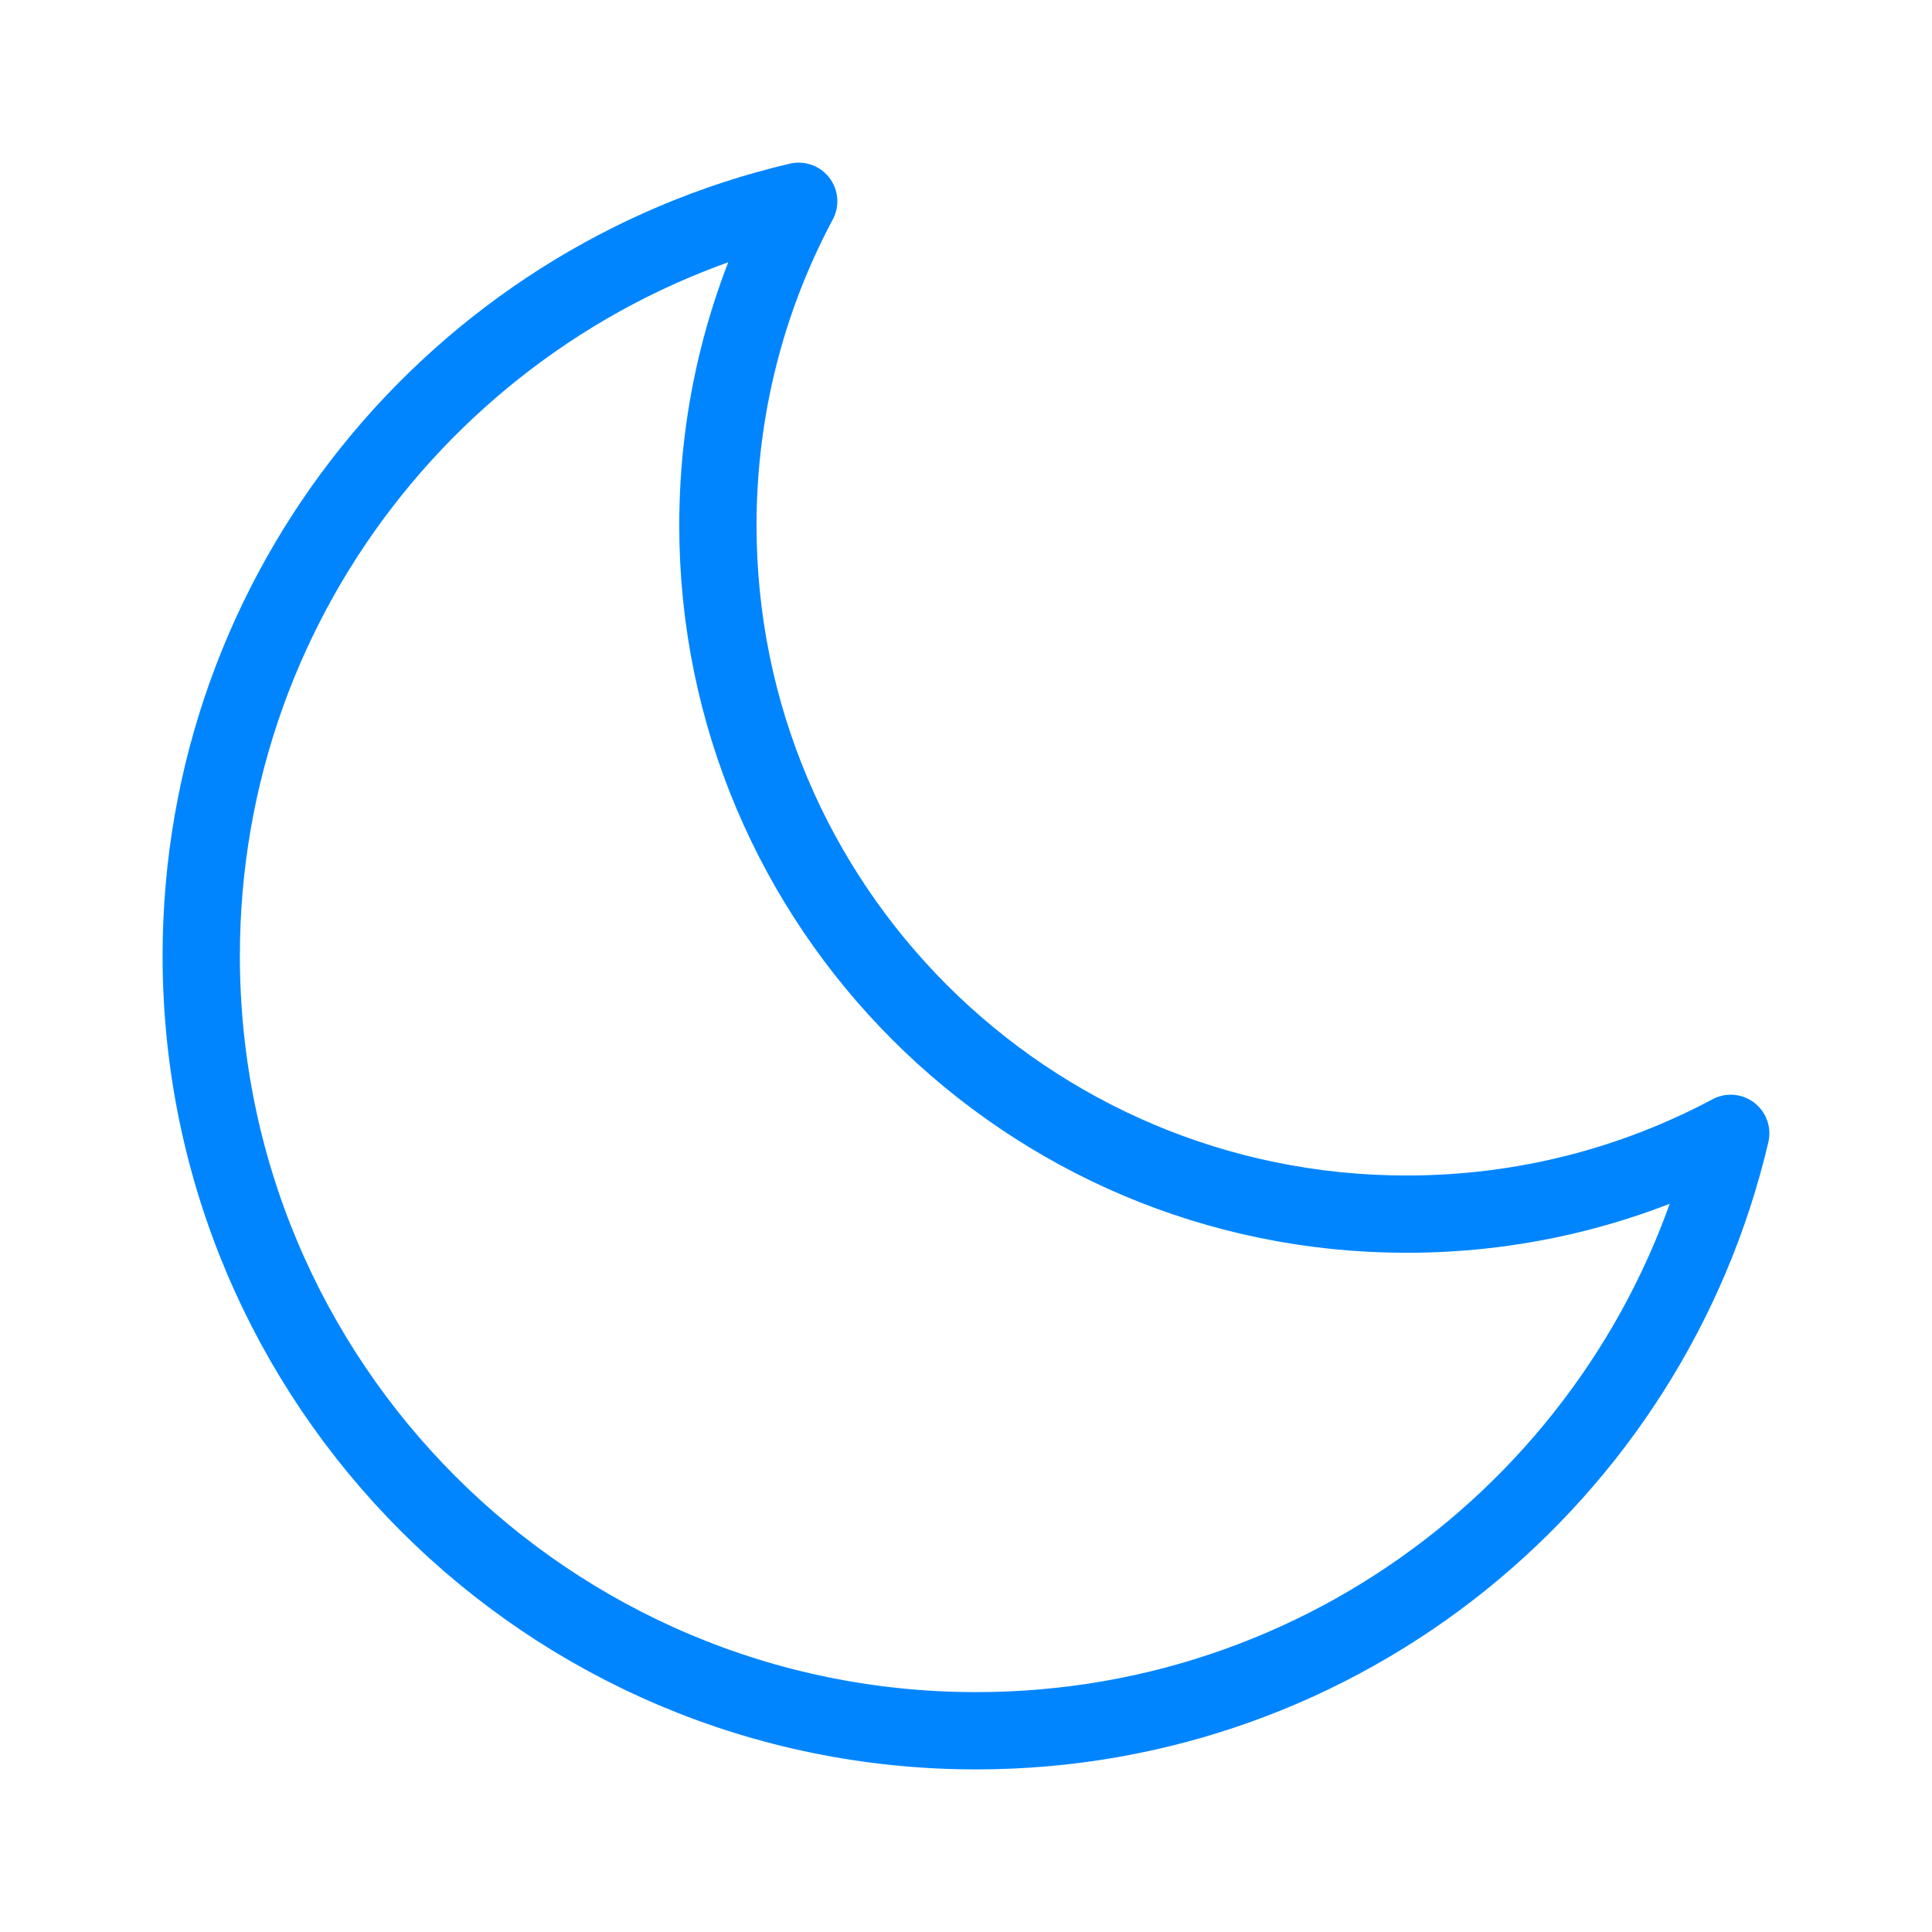
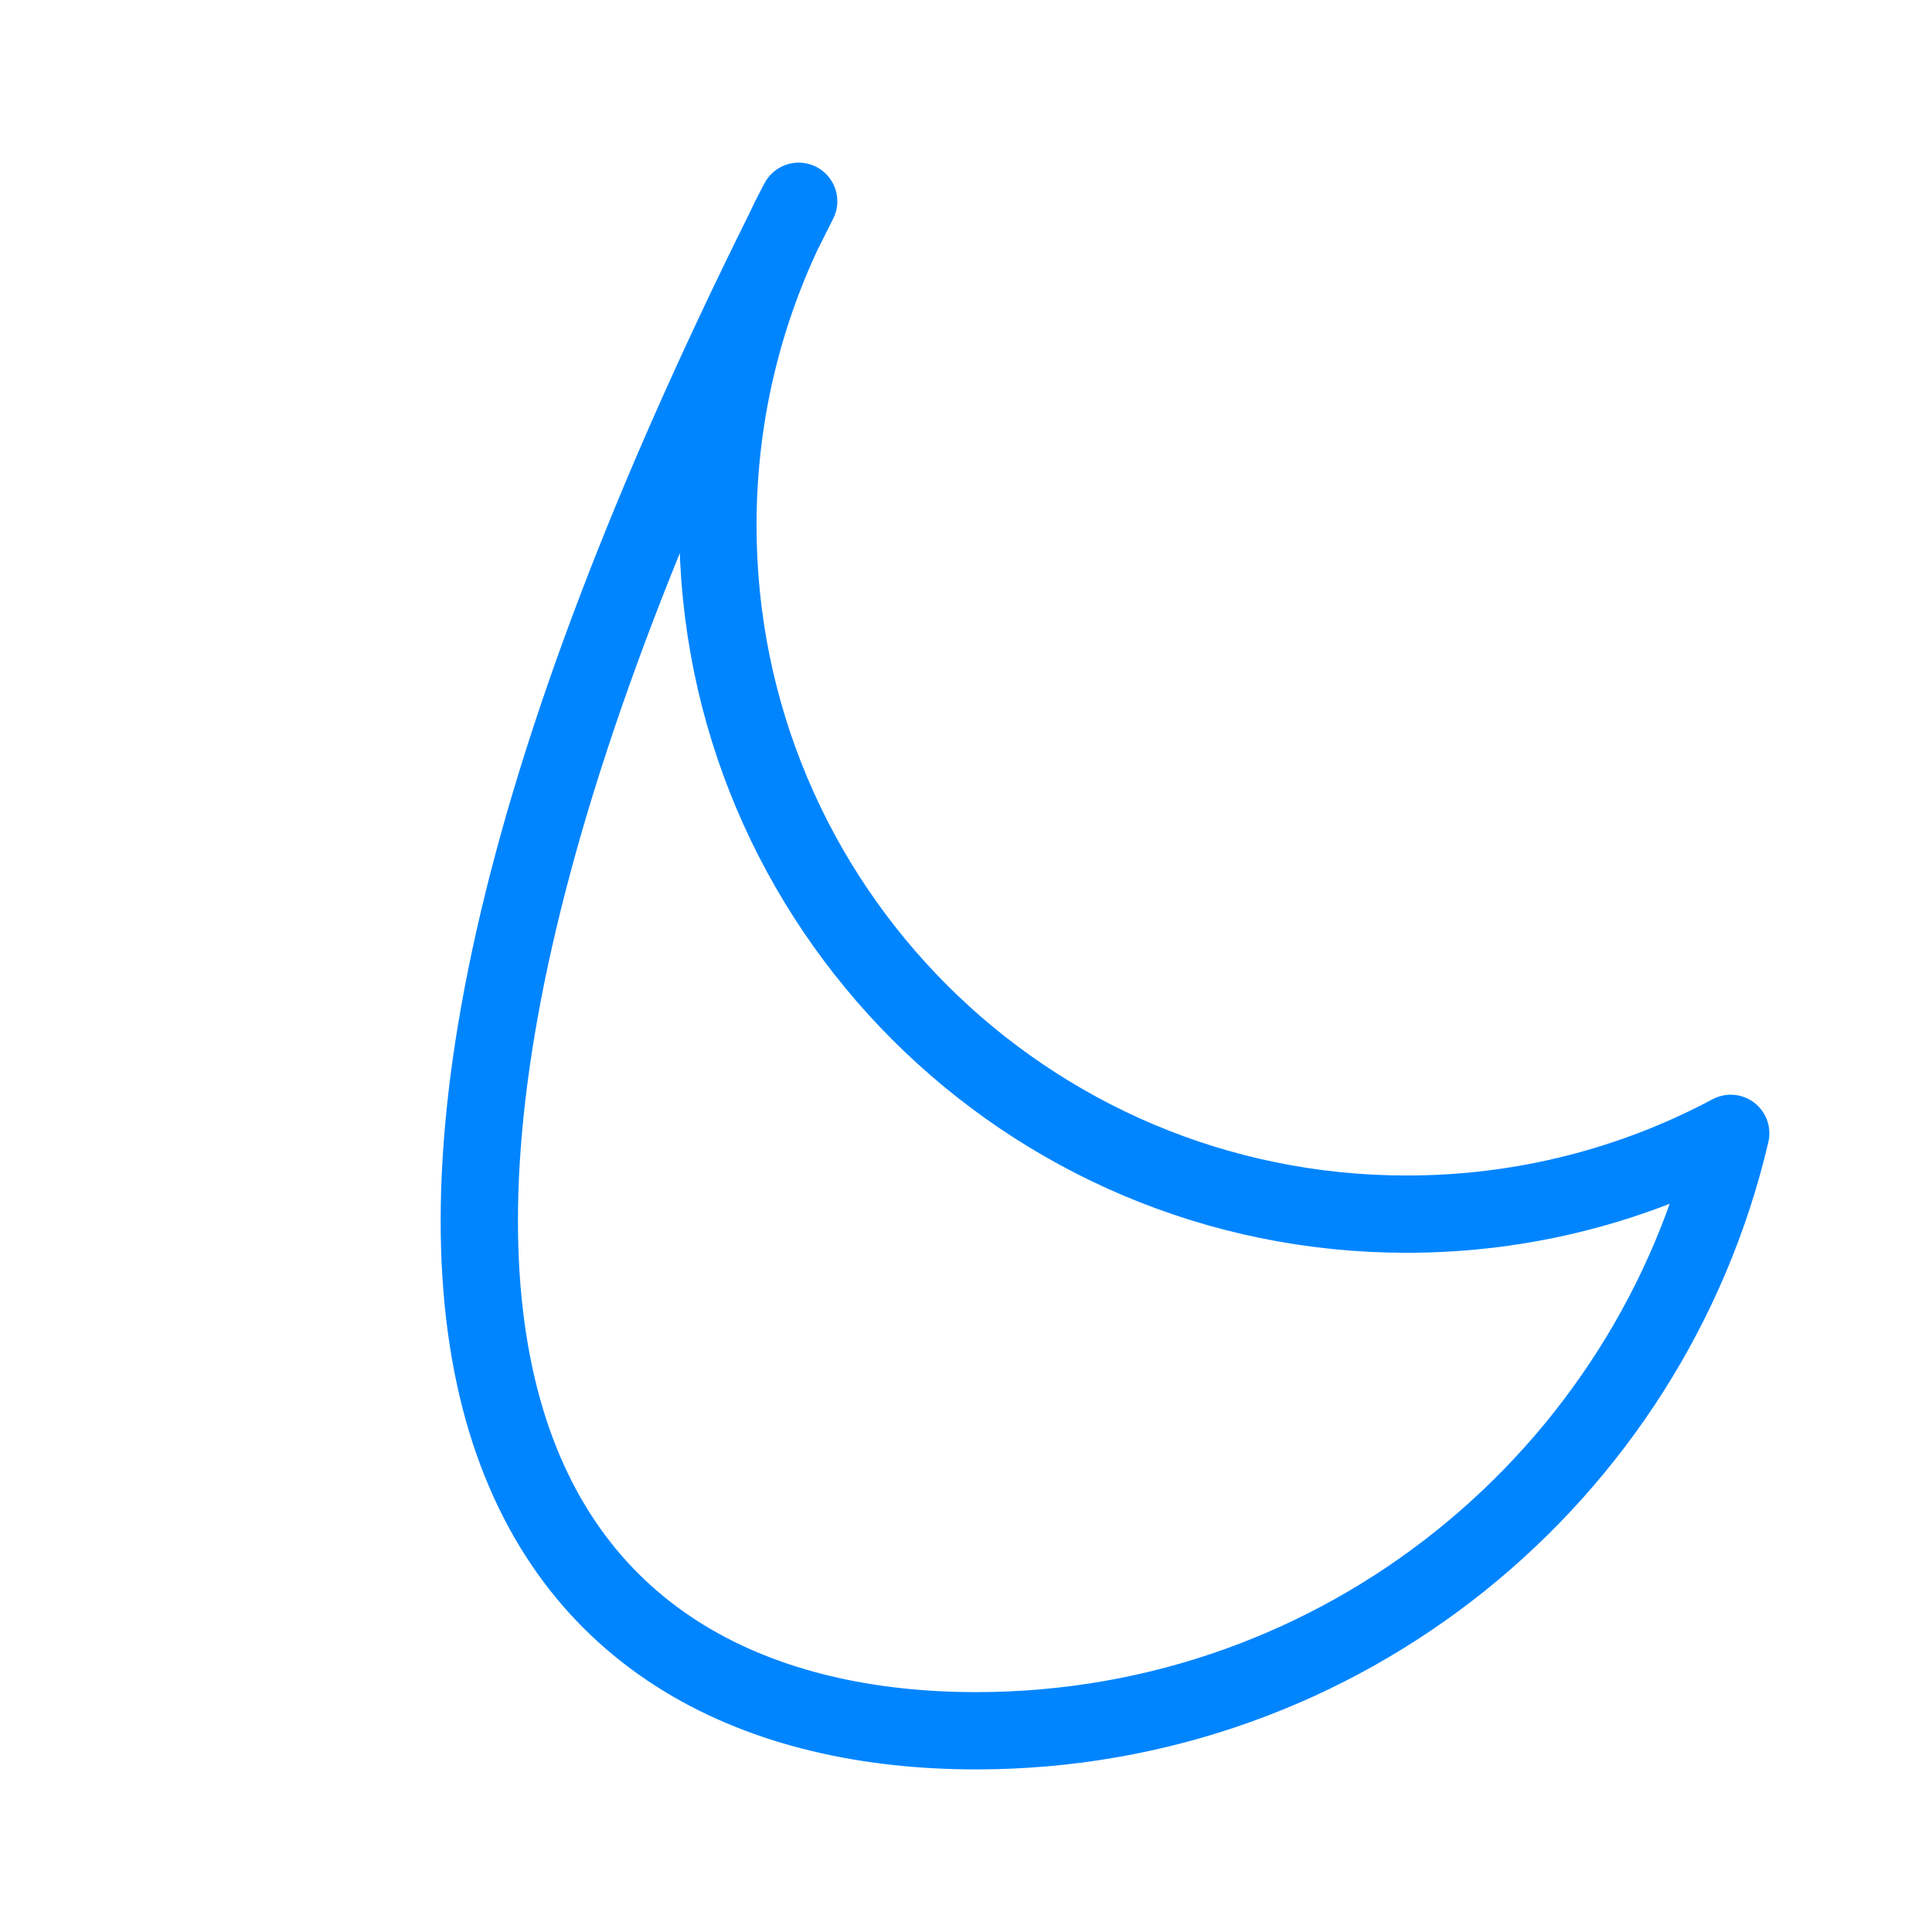
<svg xmlns="http://www.w3.org/2000/svg" width="50" height="50" viewBox="0 0 50 50" fill="none">
-   <path d="M44.791 29.331C42.292 30.665 39.438 31.422 36.406 31.422C26.56 31.422 18.579 23.44 18.579 13.594C18.579 10.563 19.335 7.708 20.67 5.209C11.807 7.286 5.208 15.241 5.208 24.736C5.208 35.813 14.187 44.792 25.264 44.792C34.76 44.792 42.714 38.193 44.791 29.331Z" stroke="#0085FF" stroke-width="2" stroke-linecap="round" stroke-linejoin="round" />
+   <path d="M44.791 29.331C42.292 30.665 39.438 31.422 36.406 31.422C26.56 31.422 18.579 23.44 18.579 13.594C18.579 10.563 19.335 7.708 20.67 5.209C5.208 35.813 14.187 44.792 25.264 44.792C34.76 44.792 42.714 38.193 44.791 29.331Z" stroke="#0085FF" stroke-width="2" stroke-linecap="round" stroke-linejoin="round" />
</svg>